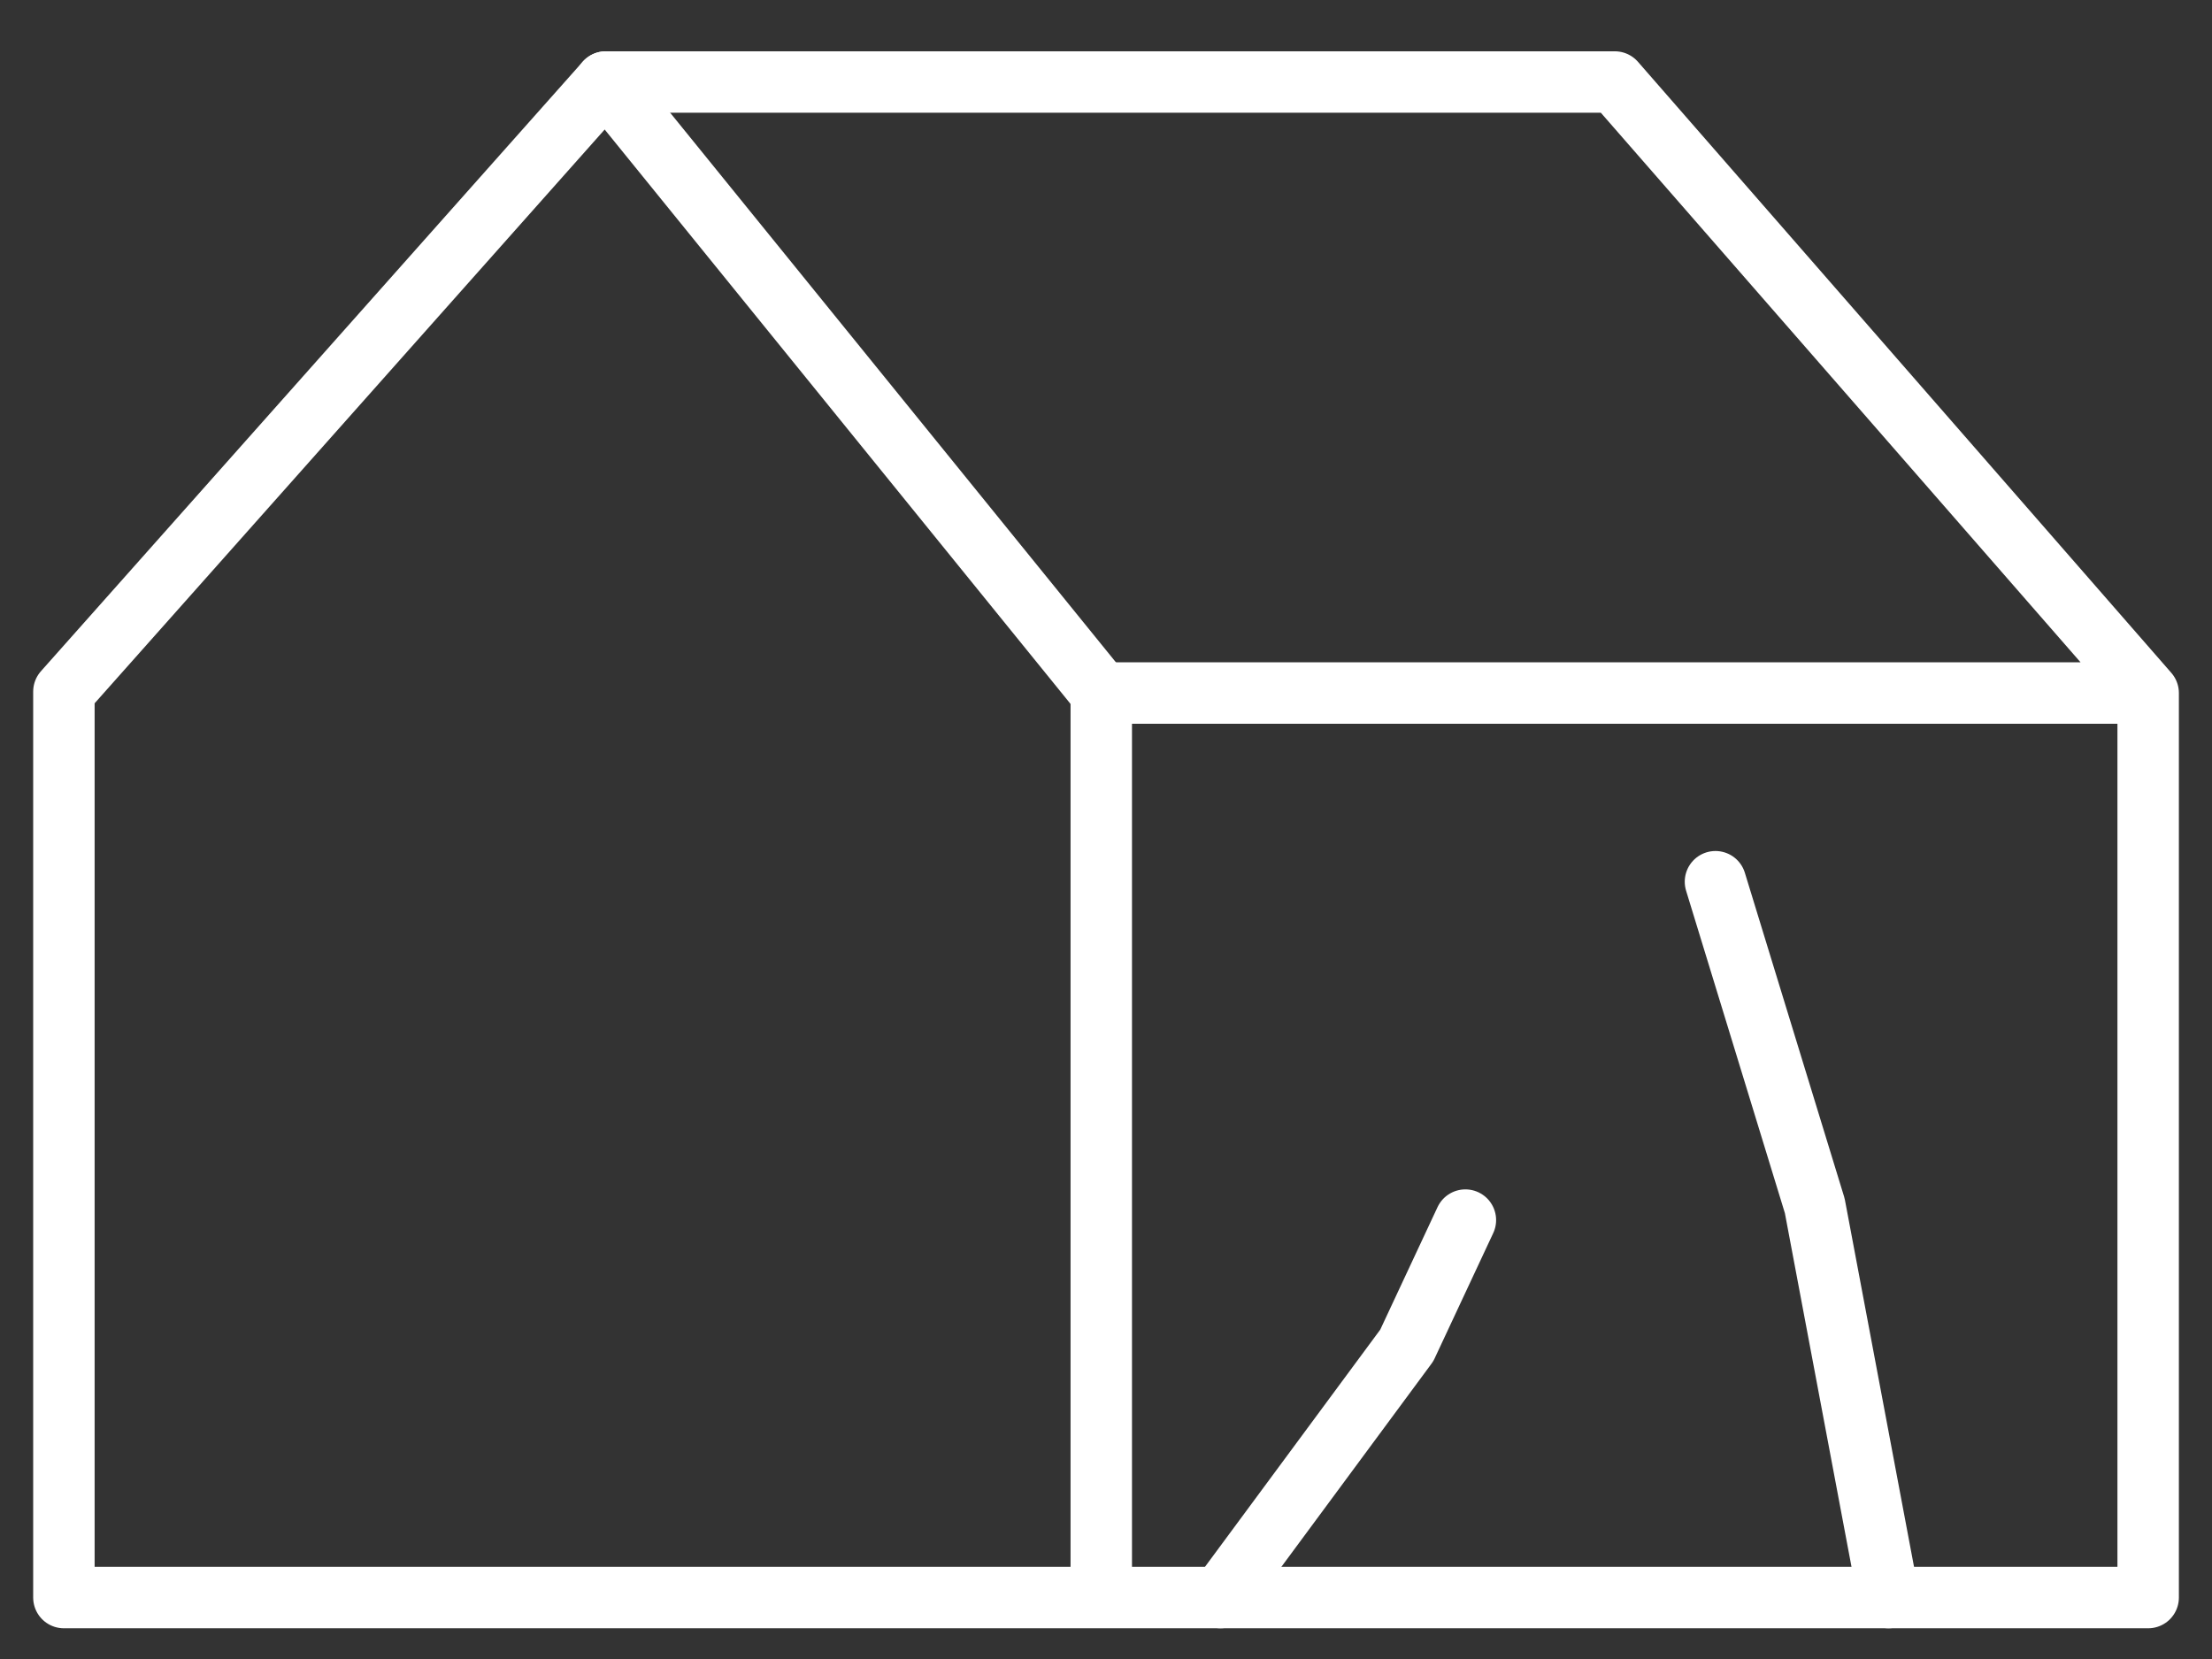
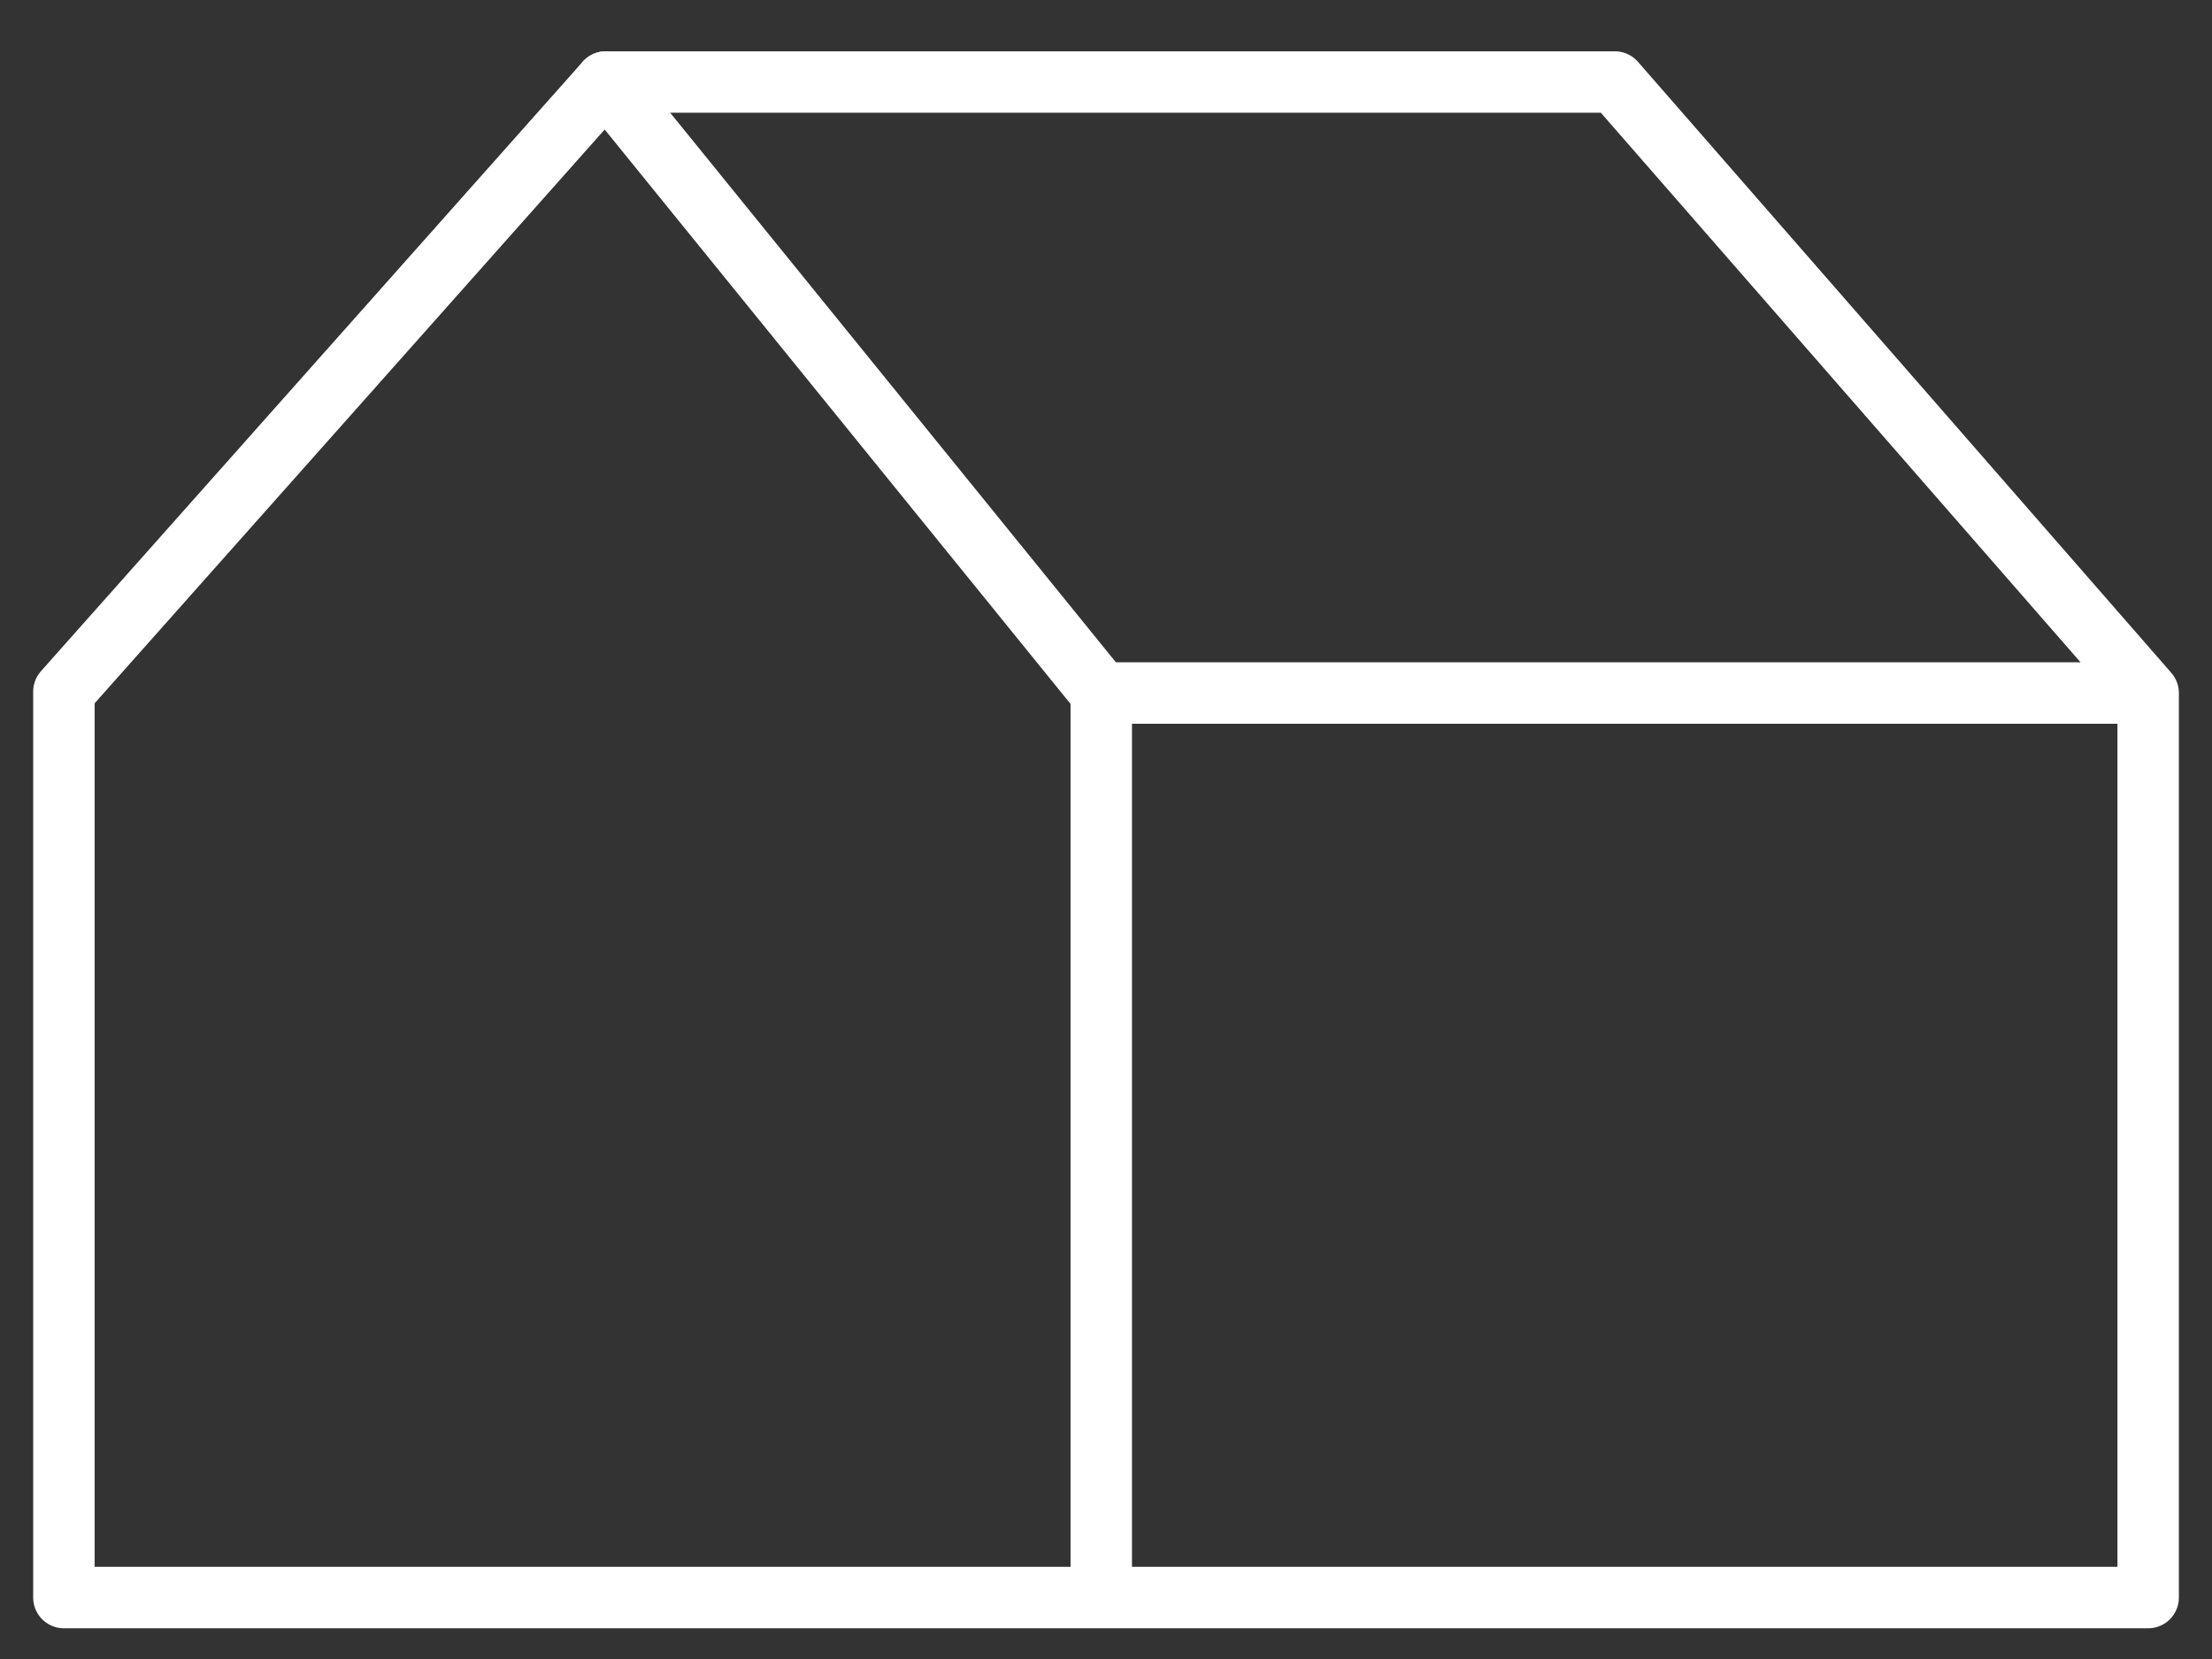
<svg xmlns="http://www.w3.org/2000/svg" width="36" height="27" viewBox="0 0 36 27" fill="none">
  <rect x="0" y="0" width="36" height="27" fill="#333333" stroke="none" />
  <path d="M34.961 11.279L26.281 1.335H9.859L1.04 11.256V26H34.961V11.279ZM34.961 11.279H17.923V26" stroke="white" stroke-miterlimit="10" stroke-linecap="round" stroke-linejoin="round" />
  <path d="M17.923 11.279L9.858 1.335" stroke="white" stroke-miterlimit="10" stroke-linecap="round" stroke-linejoin="round" />
-   <path d="M27.919 14.35L29.535 19.624L30.736 26" stroke="white" stroke-miterlimit="10" stroke-linecap="round" stroke-linejoin="round" />
-   <path d="M19.863 26L22.895 21.897L23.849 19.857" stroke="white" stroke-miterlimit="10" stroke-linecap="round" stroke-linejoin="round" />
</svg>